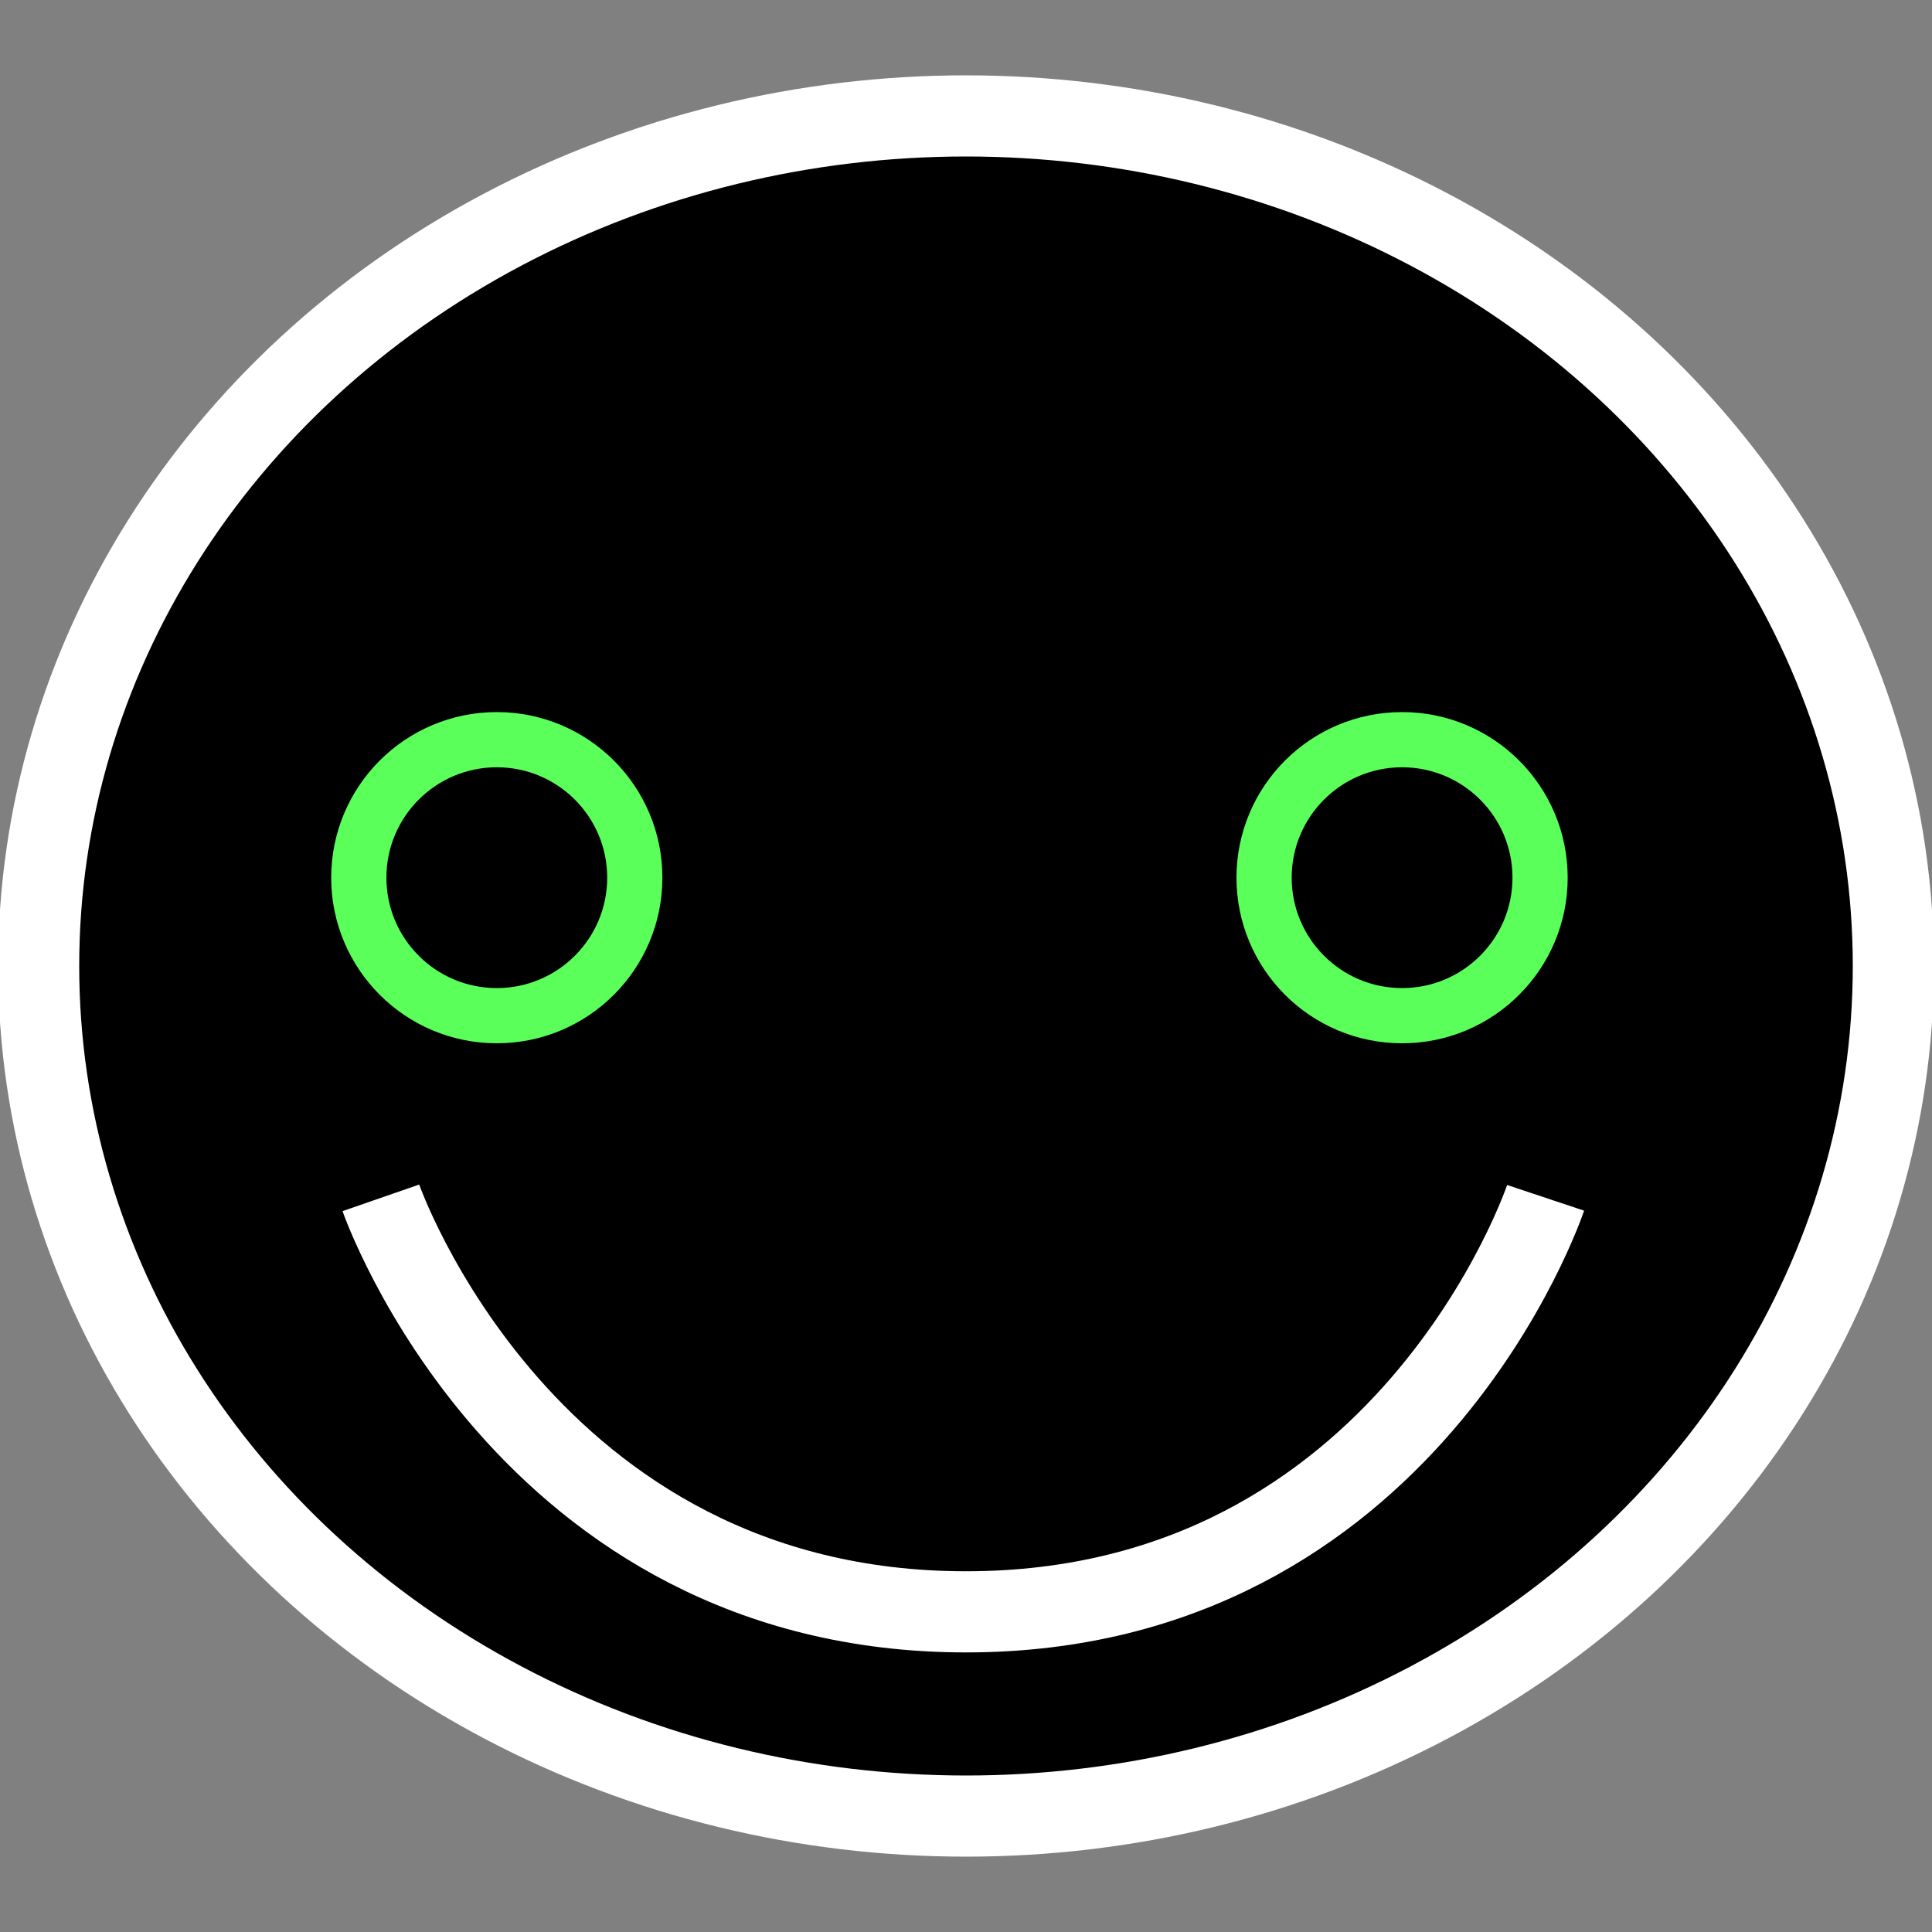
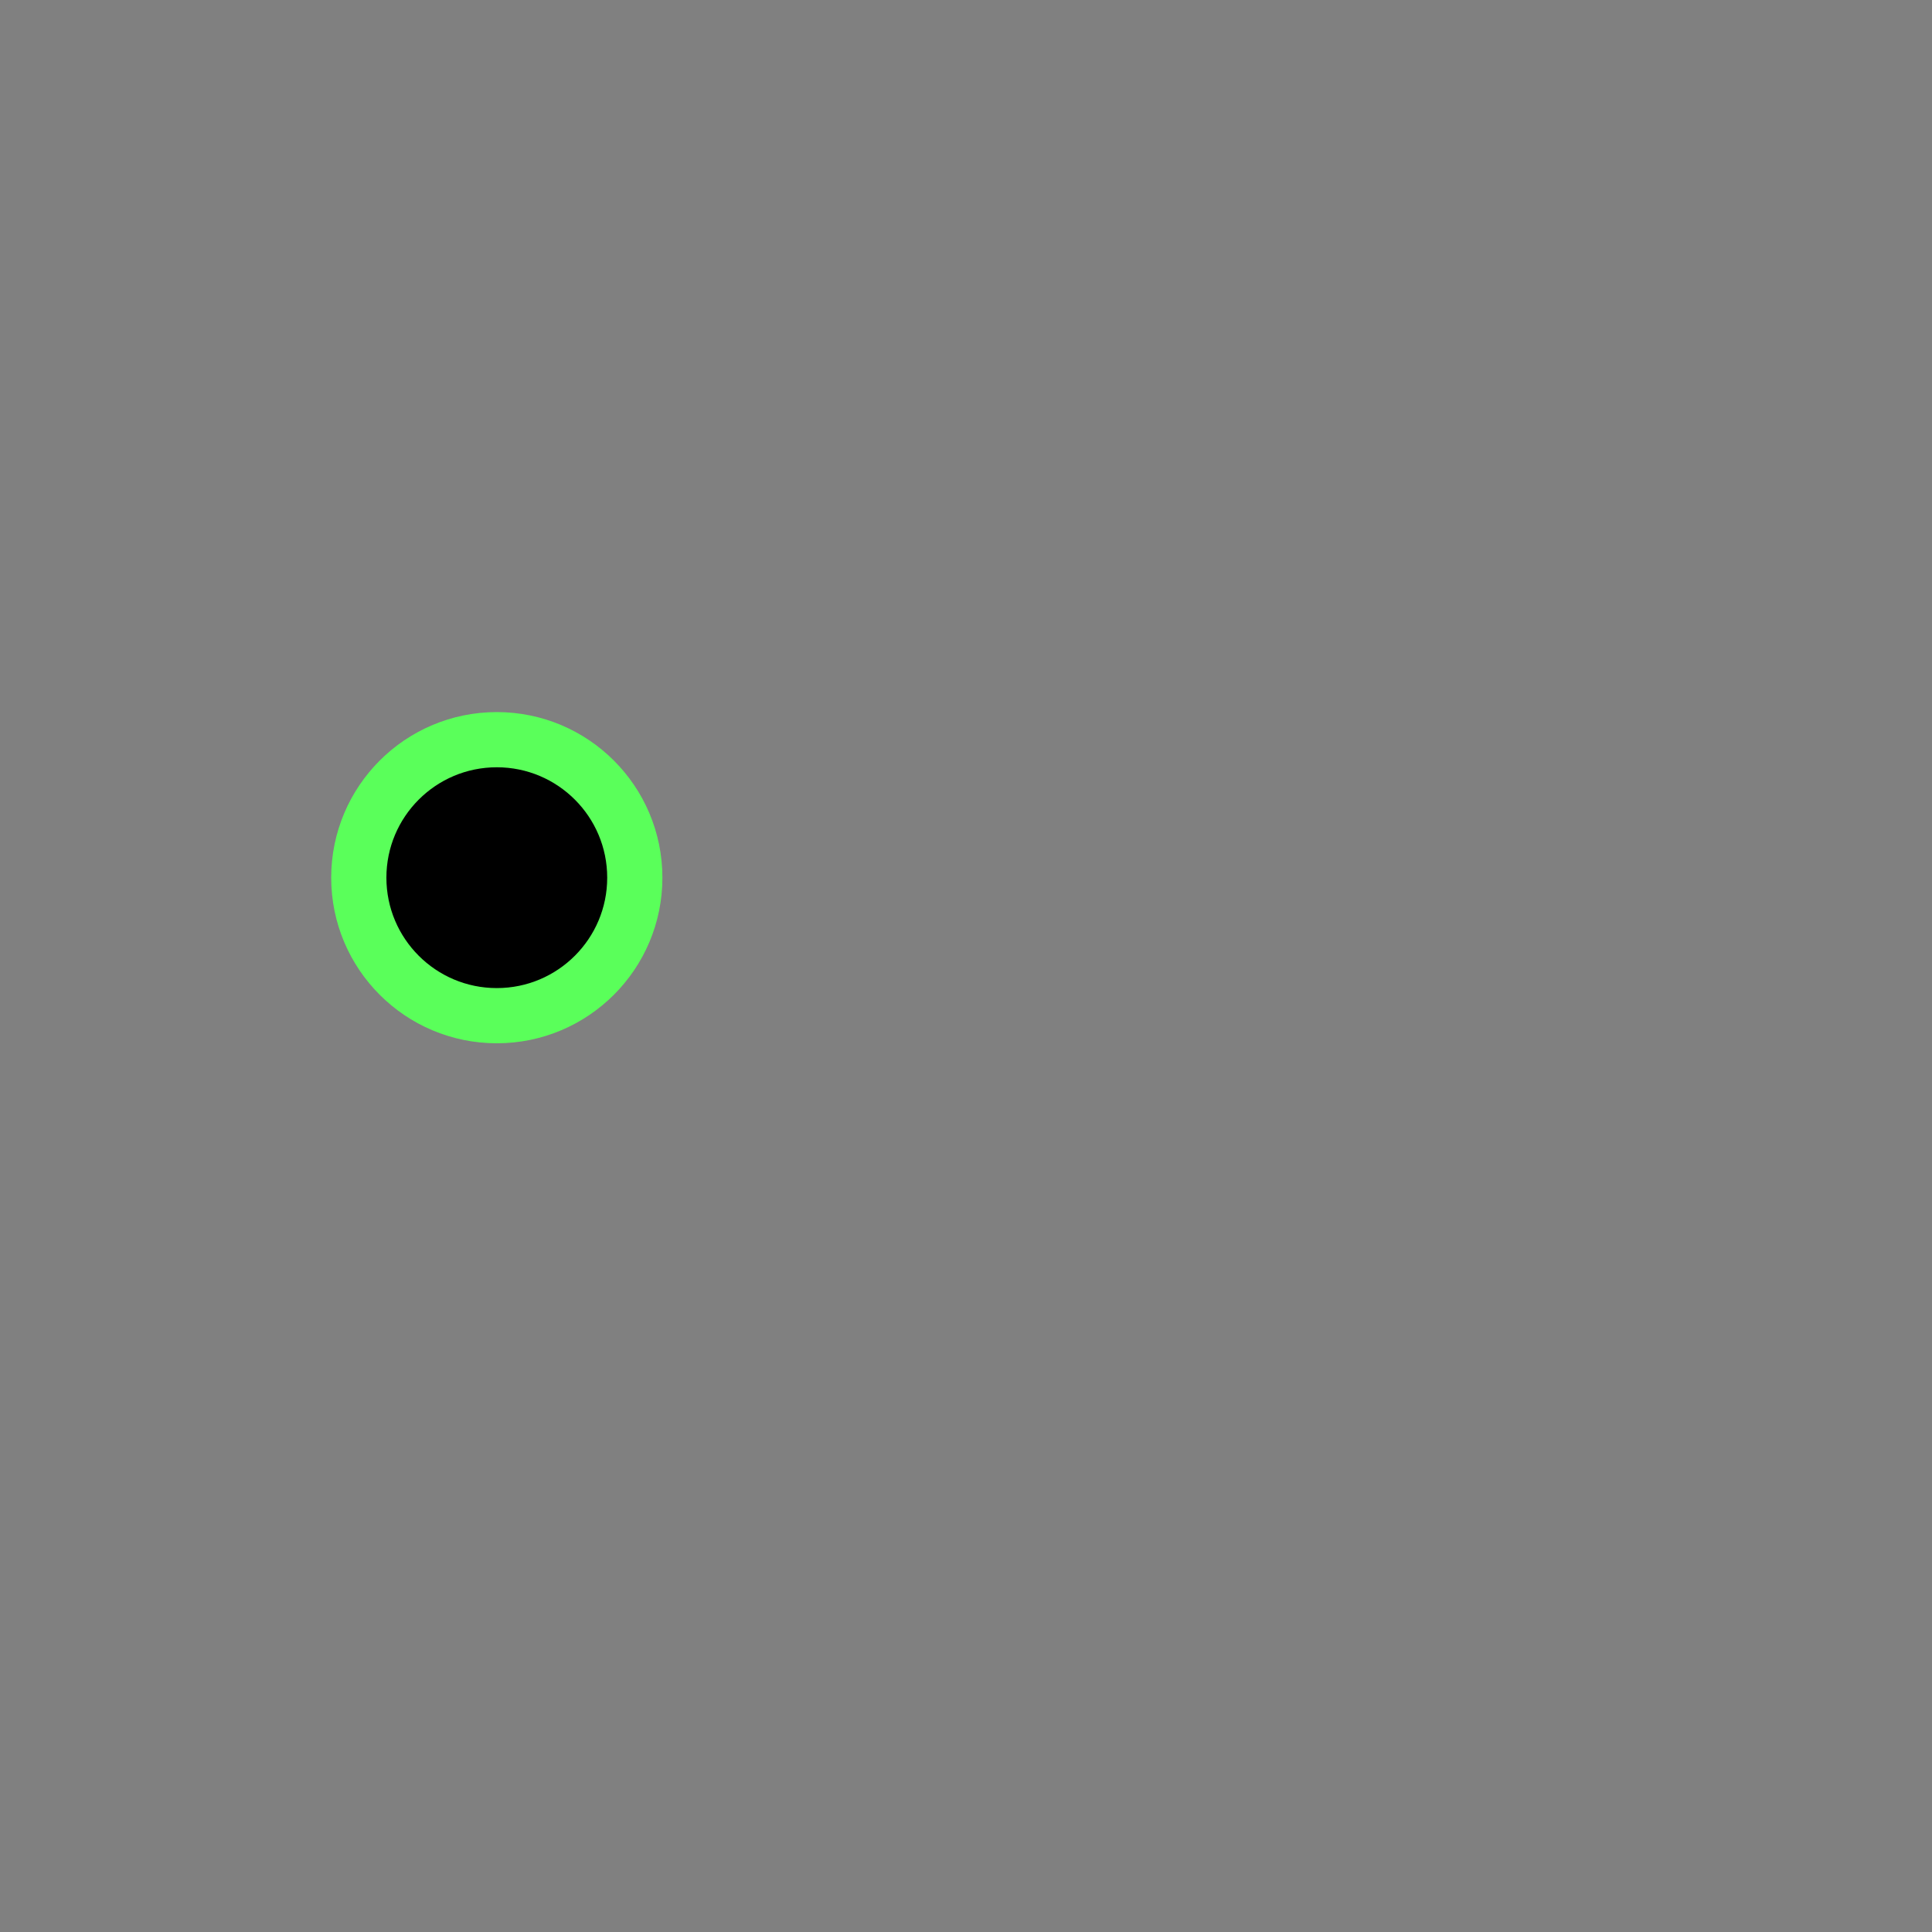
<svg xmlns="http://www.w3.org/2000/svg" version="1.1" id="Layer_1" x="0px" y="0px" viewBox="0 0 35 35" style="enable-background:new 0 0 35 35;" xml:space="preserve">
  <rect x="0" y="0" width="35" height="35" fill="#808080" stroke="none" />
  <style type="text/css">
  .st0 {
    fill: black;
    stroke: white;
    stroke-width: 1.47;
    stroke-miterlimit: 14;
  }

  .st1 {
    fill: hsl(19, 100%, 51%);
    stroke: rgb(90, 255, 90);
    filter: hue-rotate(180deg);
  }

  #left {
    animation: eyeBlink 2500ms infinite linear alternate;
    transform-origin: 9px 15.9px;
  }

  #right {
    animation-delay: 500ms;
    animation: eyeBlink 5s infinite ease-out alternate;
    transform-origin: 25.4px 15.9px;
  }

  @keyframes eyeBlink {
    0% {
      transform: scale(1);
      fill: #4dff00;
    stroke: rgb(255, 0, 0);
    }
    50% {
      transform: scale(1.5);
      filter: hue-rotate(180deg);
    }
    100% {
      transform: scale(1);
      filter: hue-rotate(360deg);
      fill:rgb(255, 0, 204);
      stroke:hsl(19, 100%, 51%)
    }
  }

    </style>
-   <ellipse class="st0" cx="17.5" cy="17.5" rx="16.8" ry="15.4" />
  <circle id="left" class="st1" cx="9" cy="15.9" r="2.5" />
-   <circle id="right" class="st1" cx="25.4" cy="15.9" r="2.5" />
-   <path class="st0" d="M6.9,21.7c0,0,2.6,7.5,10.6,7.5S28,21.7,28,21.7" />
</svg>